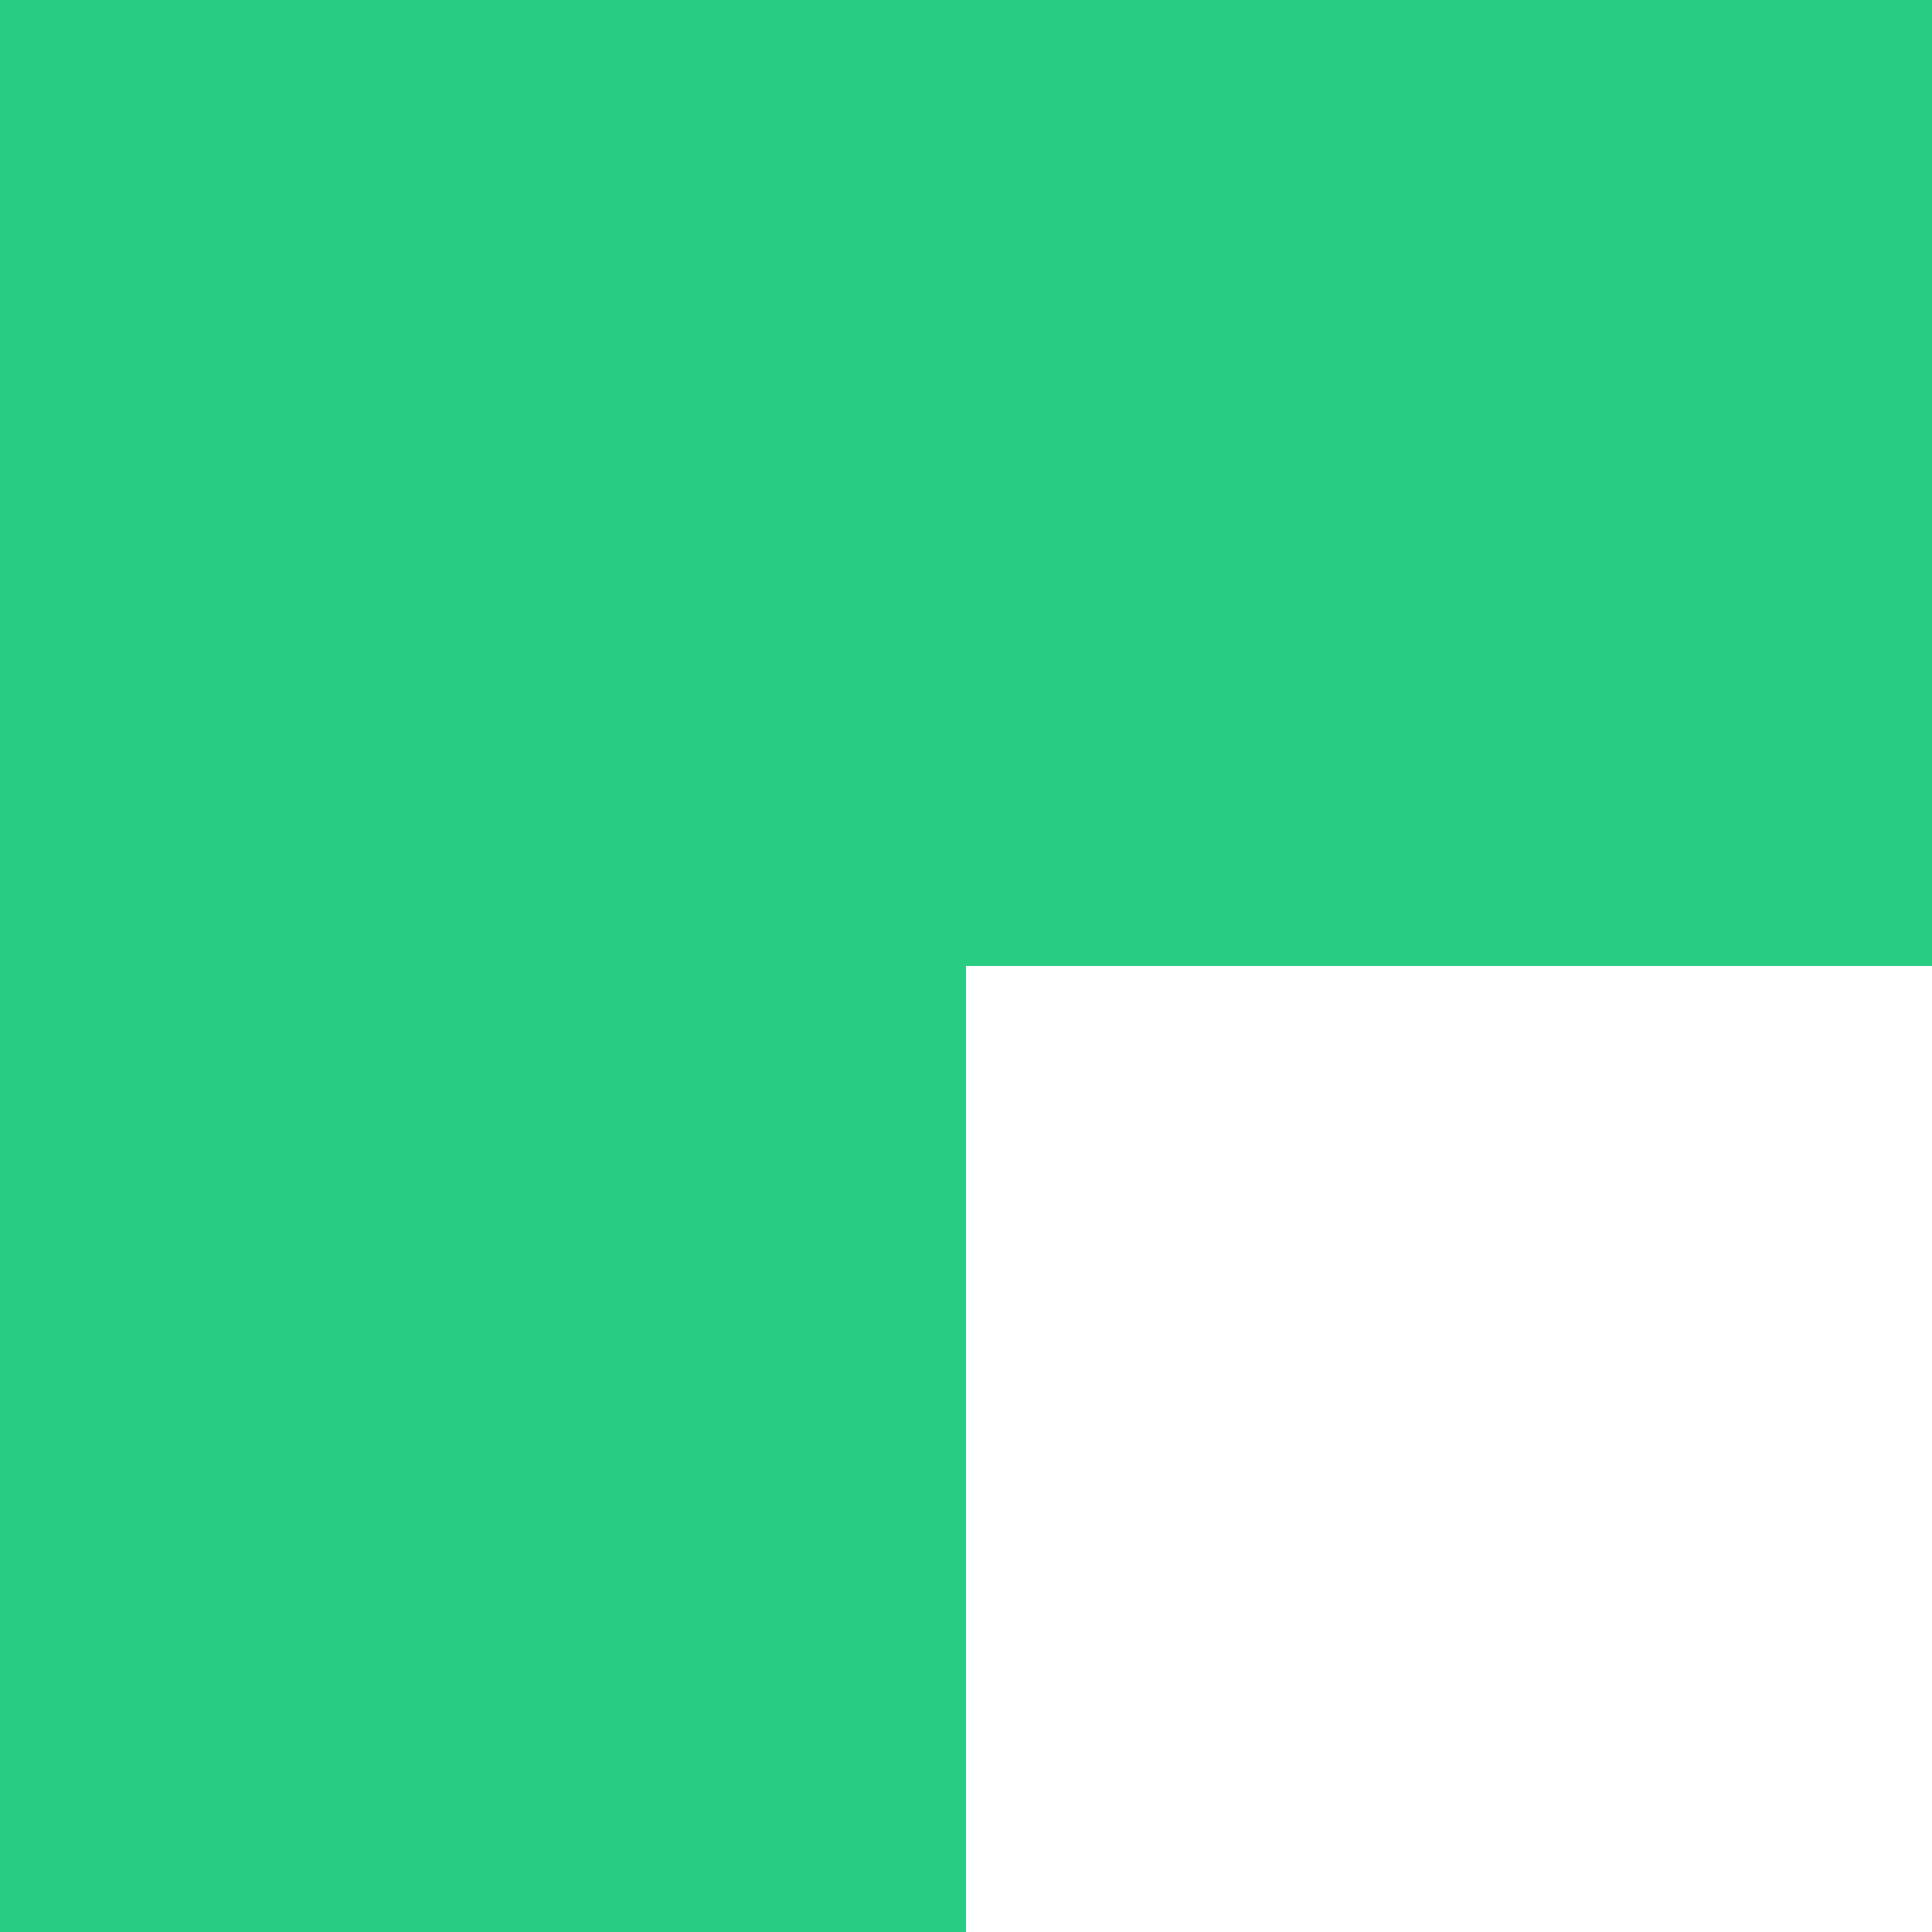
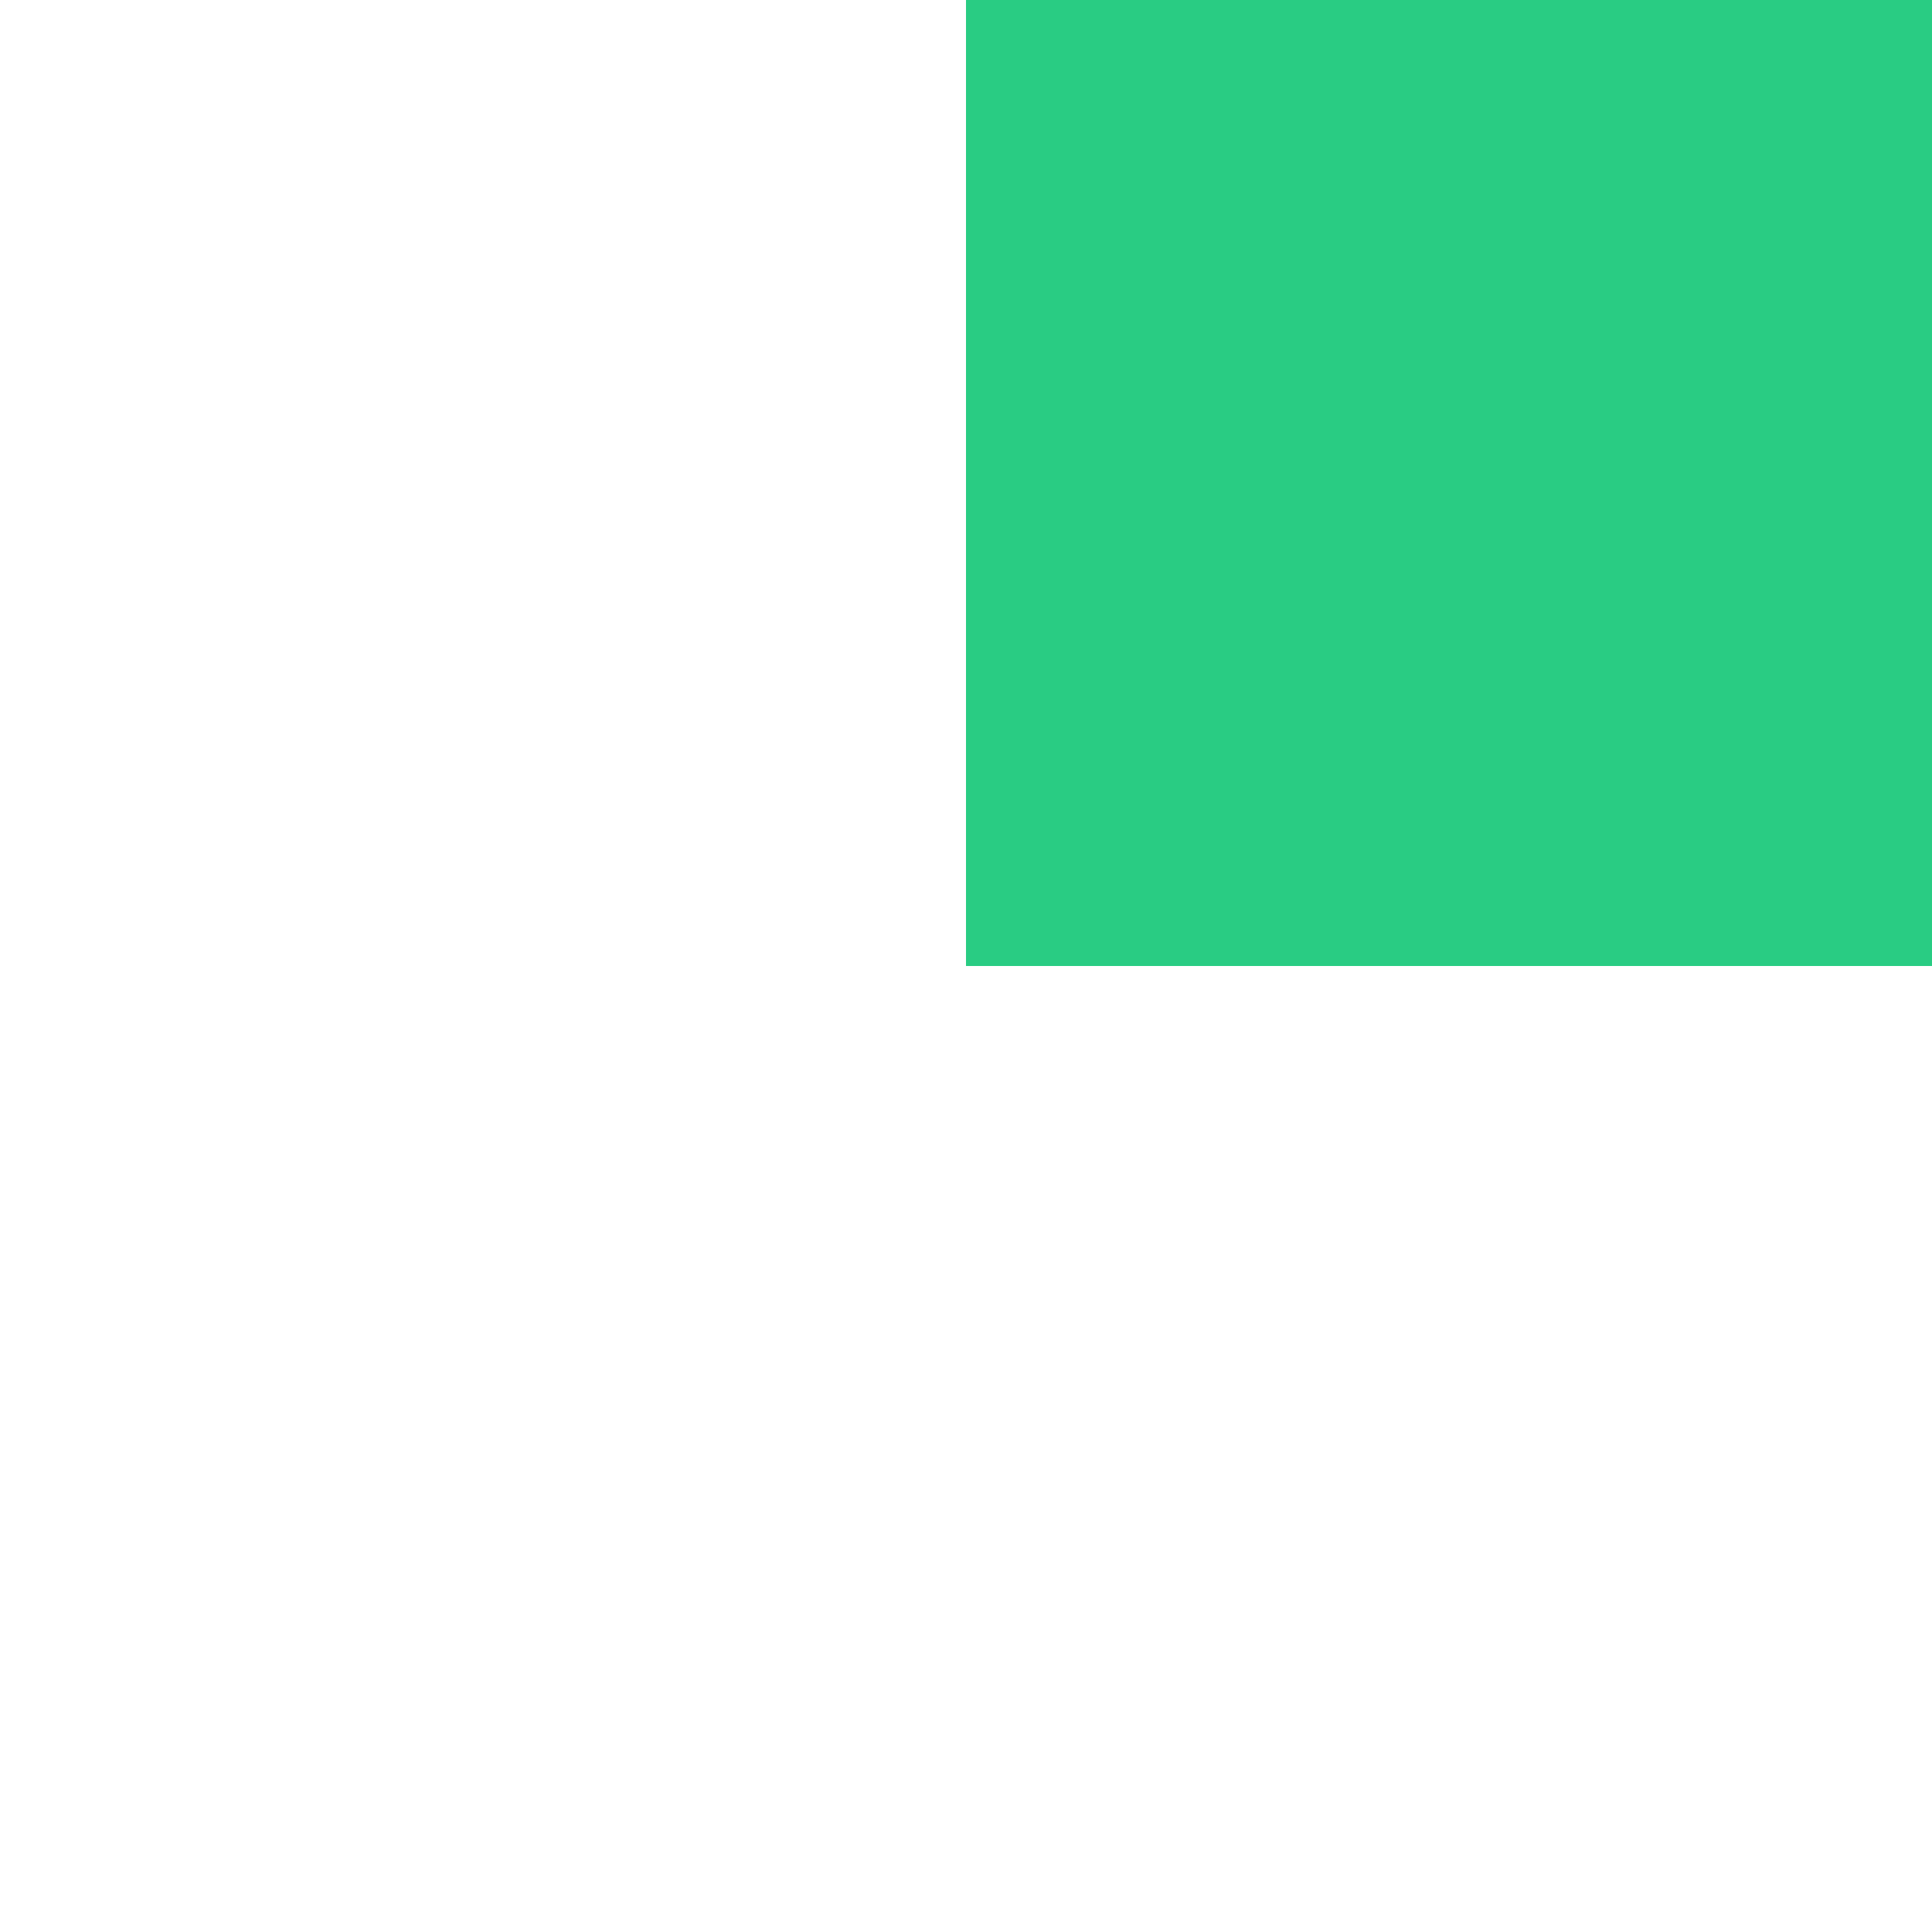
<svg xmlns="http://www.w3.org/2000/svg" width="22" height="22" viewBox="0 0 22 22" fill="none">
  <path d="M22 11V0L11 0L11 11L22 11Z" fill="#29CC83" />
-   <path d="M11 11L11 0L0 0L0 11L11 11Z" fill="#29CC83" />
-   <path d="M11 22L11 6L0 6L0 22H11Z" fill="#29CC83" />
</svg>